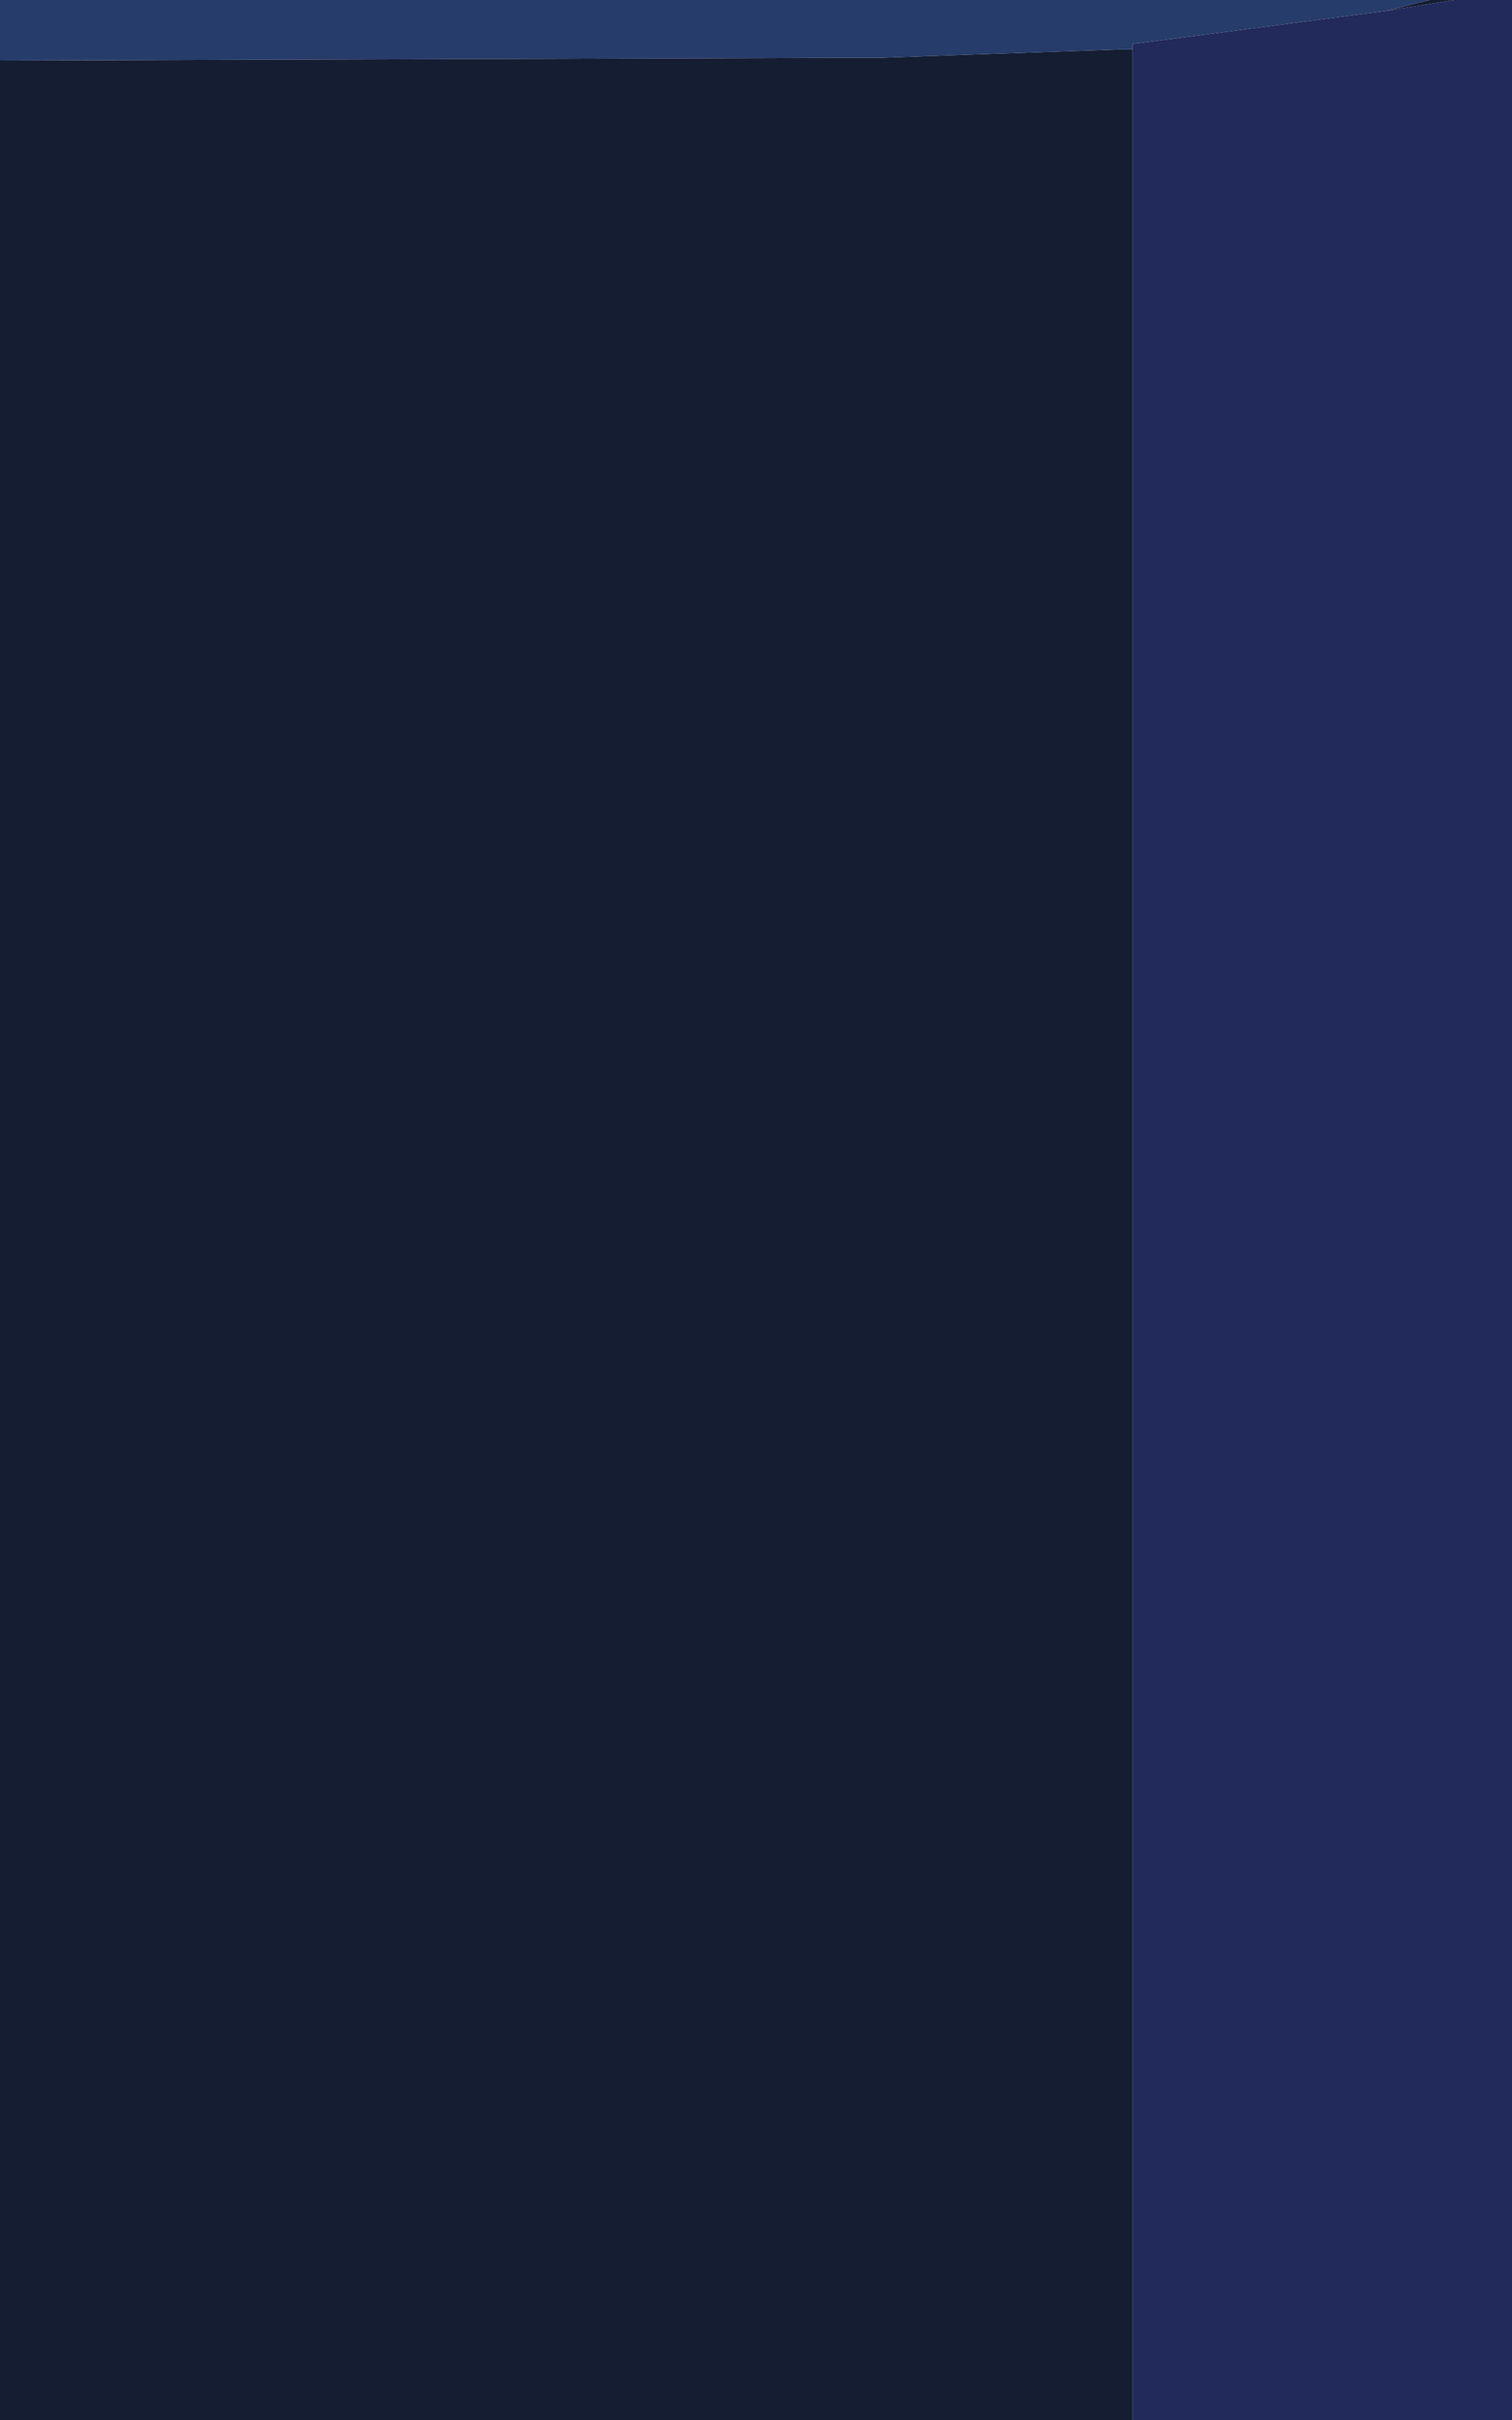
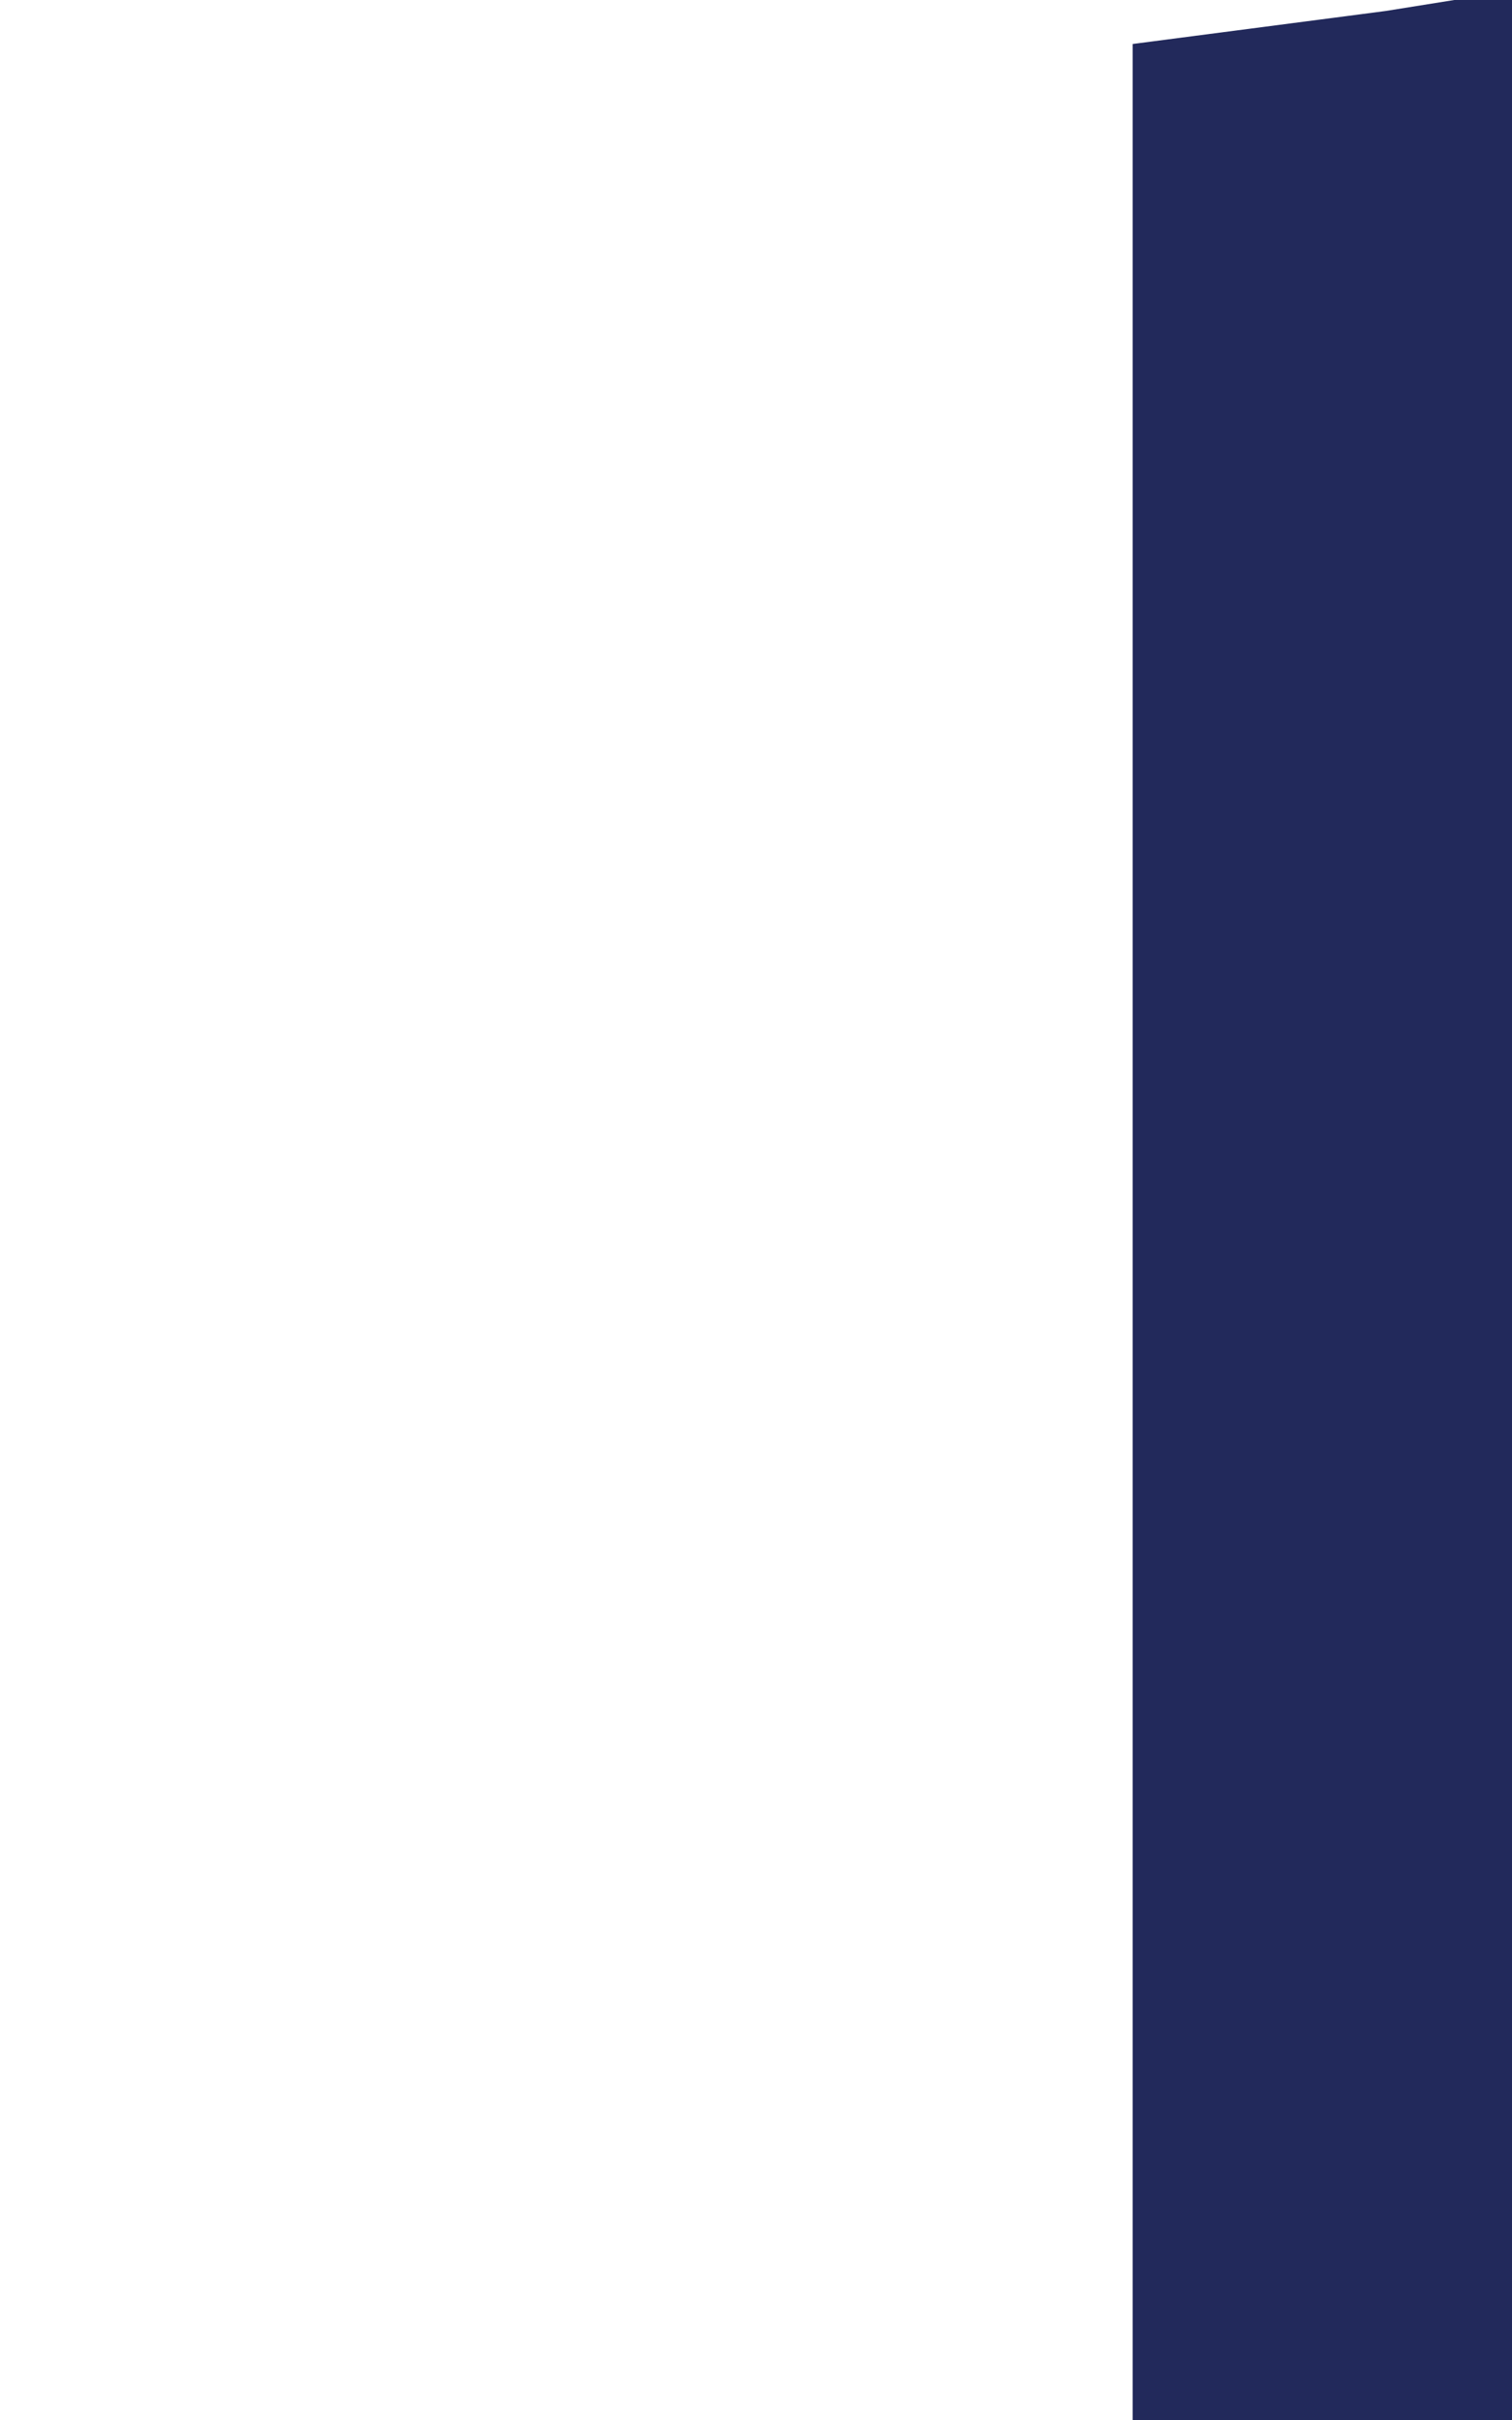
<svg xmlns="http://www.w3.org/2000/svg" height="44.0px" width="27.5px">
  <g transform="matrix(1.0, 0.0, 0.0, 1.0, 0.0, 0.0)">
-     <path d="M17.45 1.0 L20.35 0.9 20.6 0.9 20.6 44.0 0.0 44.0 0.0 1.1 16.05 1.05 16.05 11.25 17.45 11.25 17.45 1.0 17.45 11.25 16.05 11.25 16.05 1.05 17.45 1.0 M25.2 0.2 L26.0 0.0 26.45 0.0 25.2 0.2" fill="#141d31" fill-rule="evenodd" stroke="none" />
    <path d="M20.6 44.0 L20.6 0.9 20.6 0.8 25.2 0.2 26.45 0.0 27.5 0.0 27.5 44.0 20.6 44.0" fill="#22295b" fill-rule="evenodd" stroke="none" />
-     <path d="M20.6 0.9 L20.35 0.9 17.45 1.0 17.45 0.0 17.45 1.0 16.05 1.05 0.0 1.1 0.0 0.0 16.05 0.0 17.45 0.0 26.0 0.0 25.2 0.2 20.6 0.8 20.6 0.9 M16.05 0.0 L16.05 1.05 16.05 0.0" fill="#263c6a" fill-rule="evenodd" stroke="none" />
  </g>
</svg>